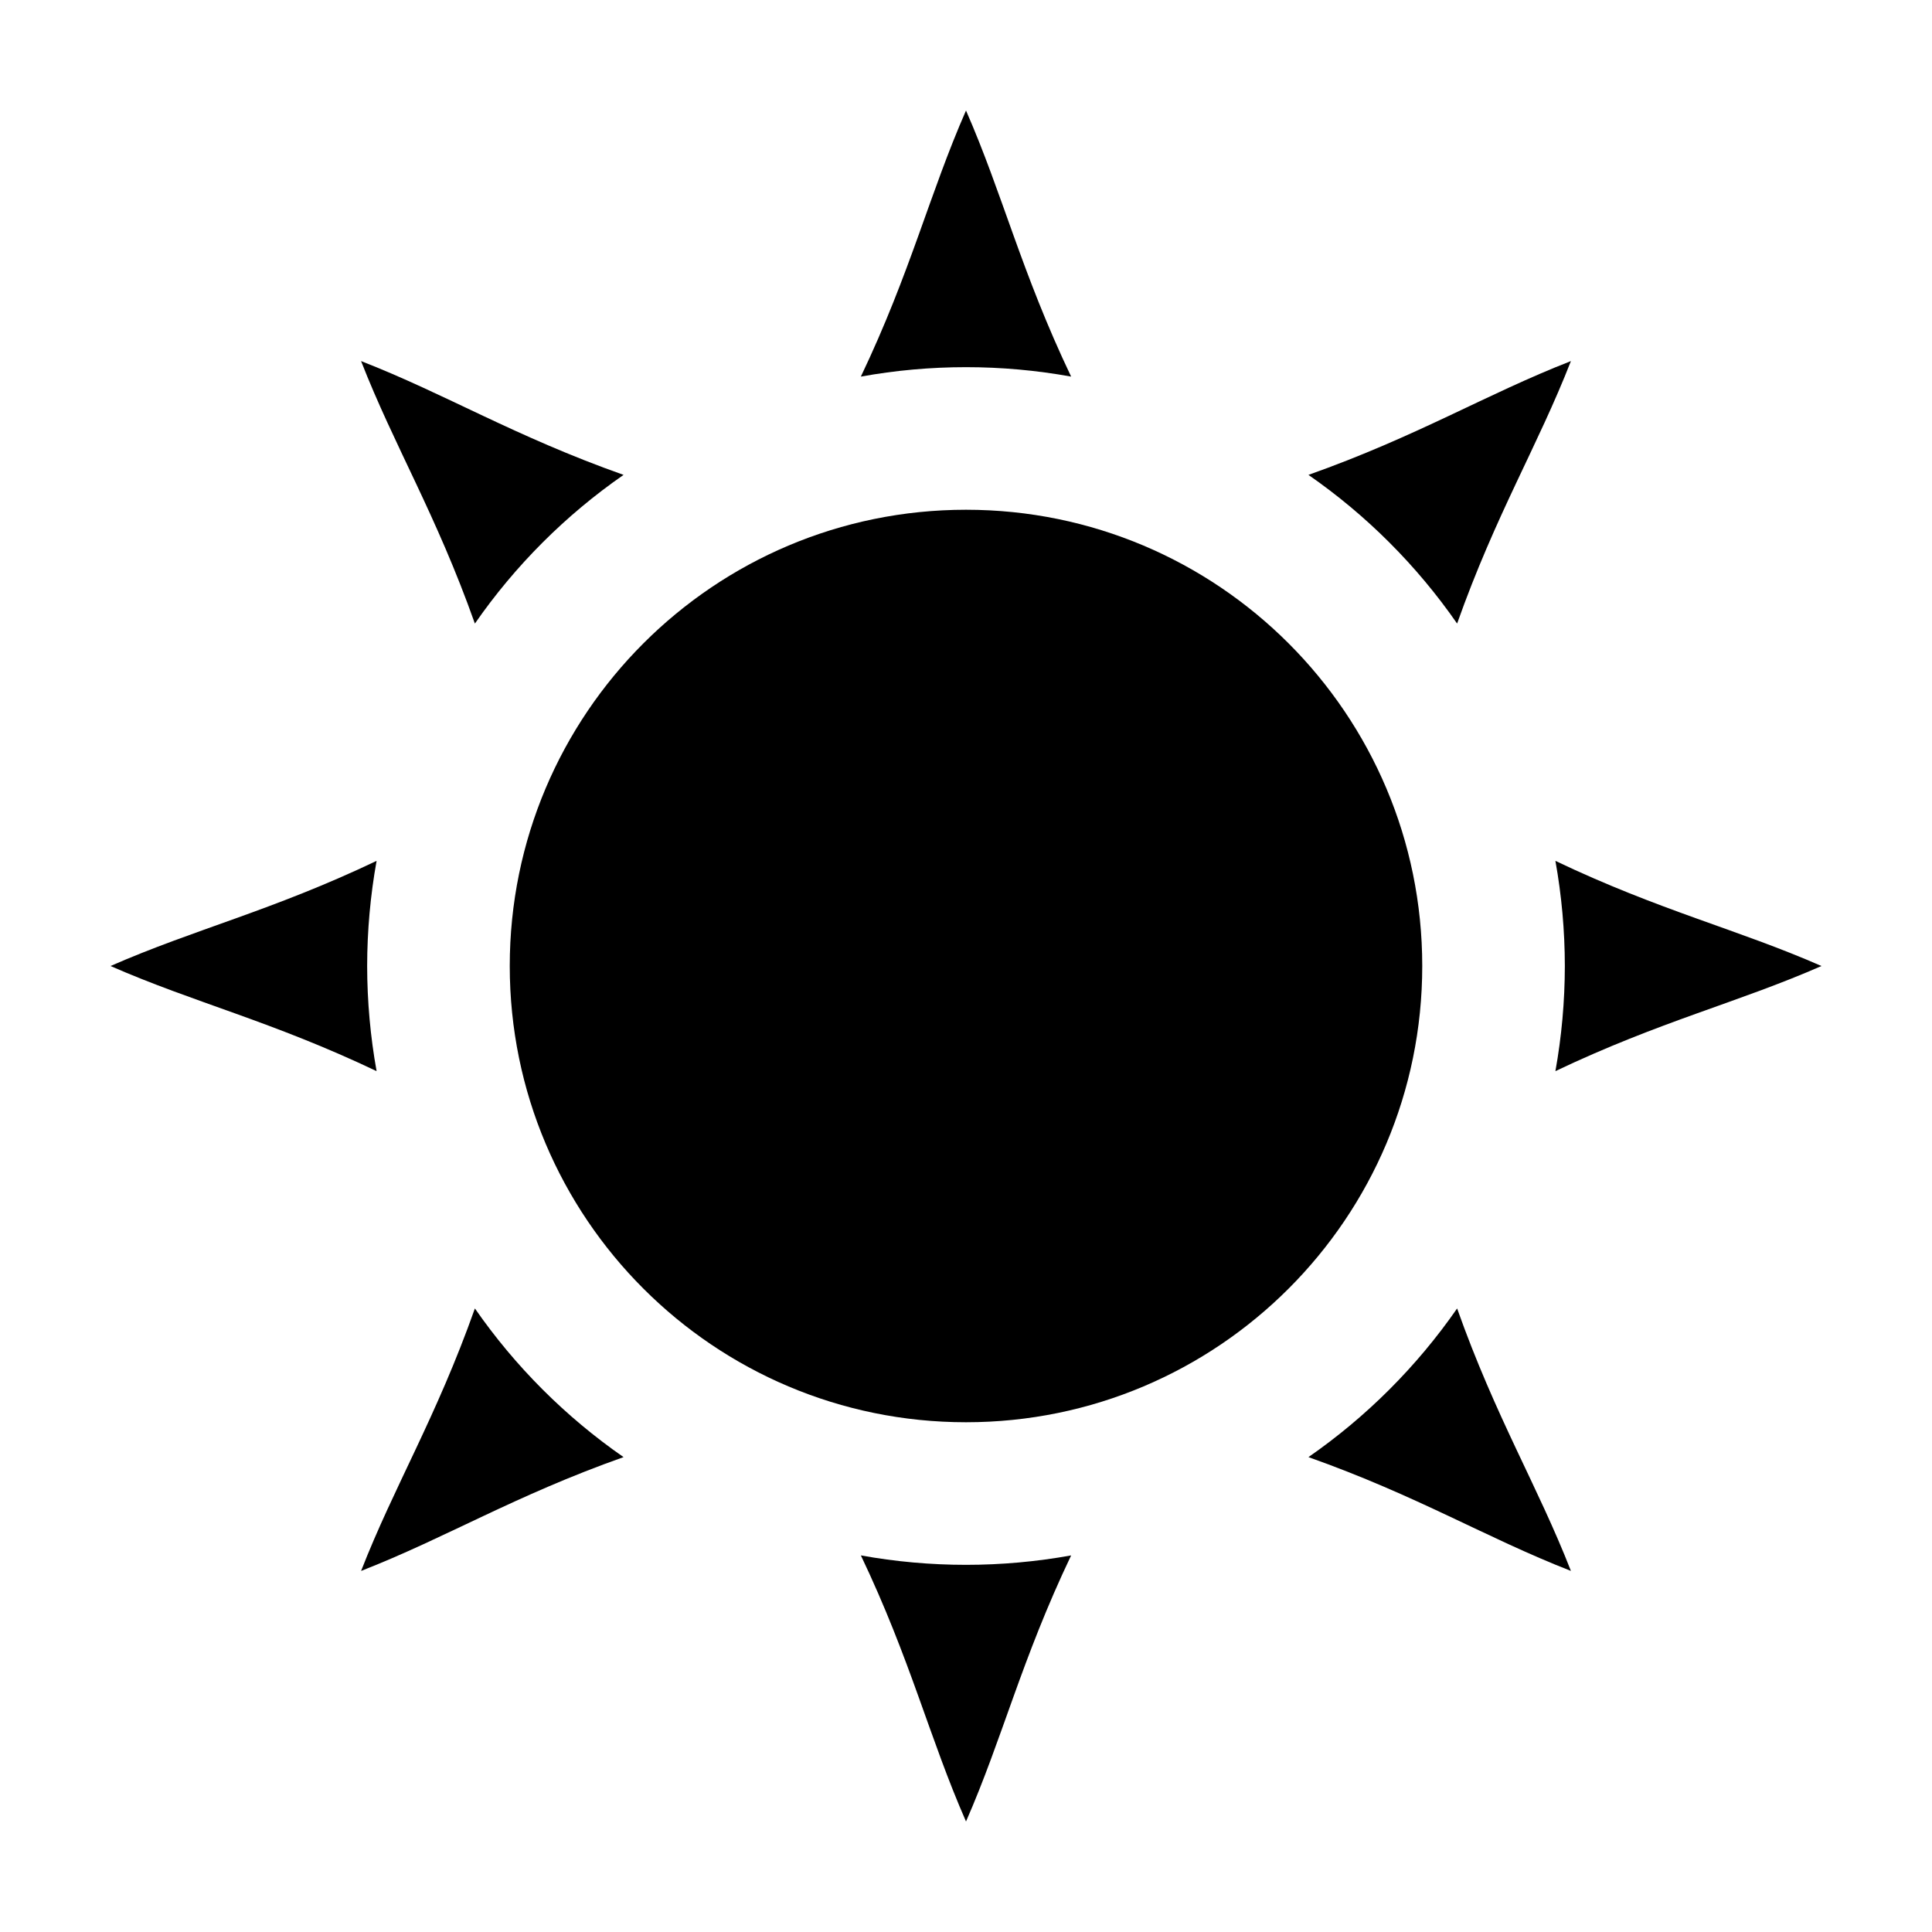
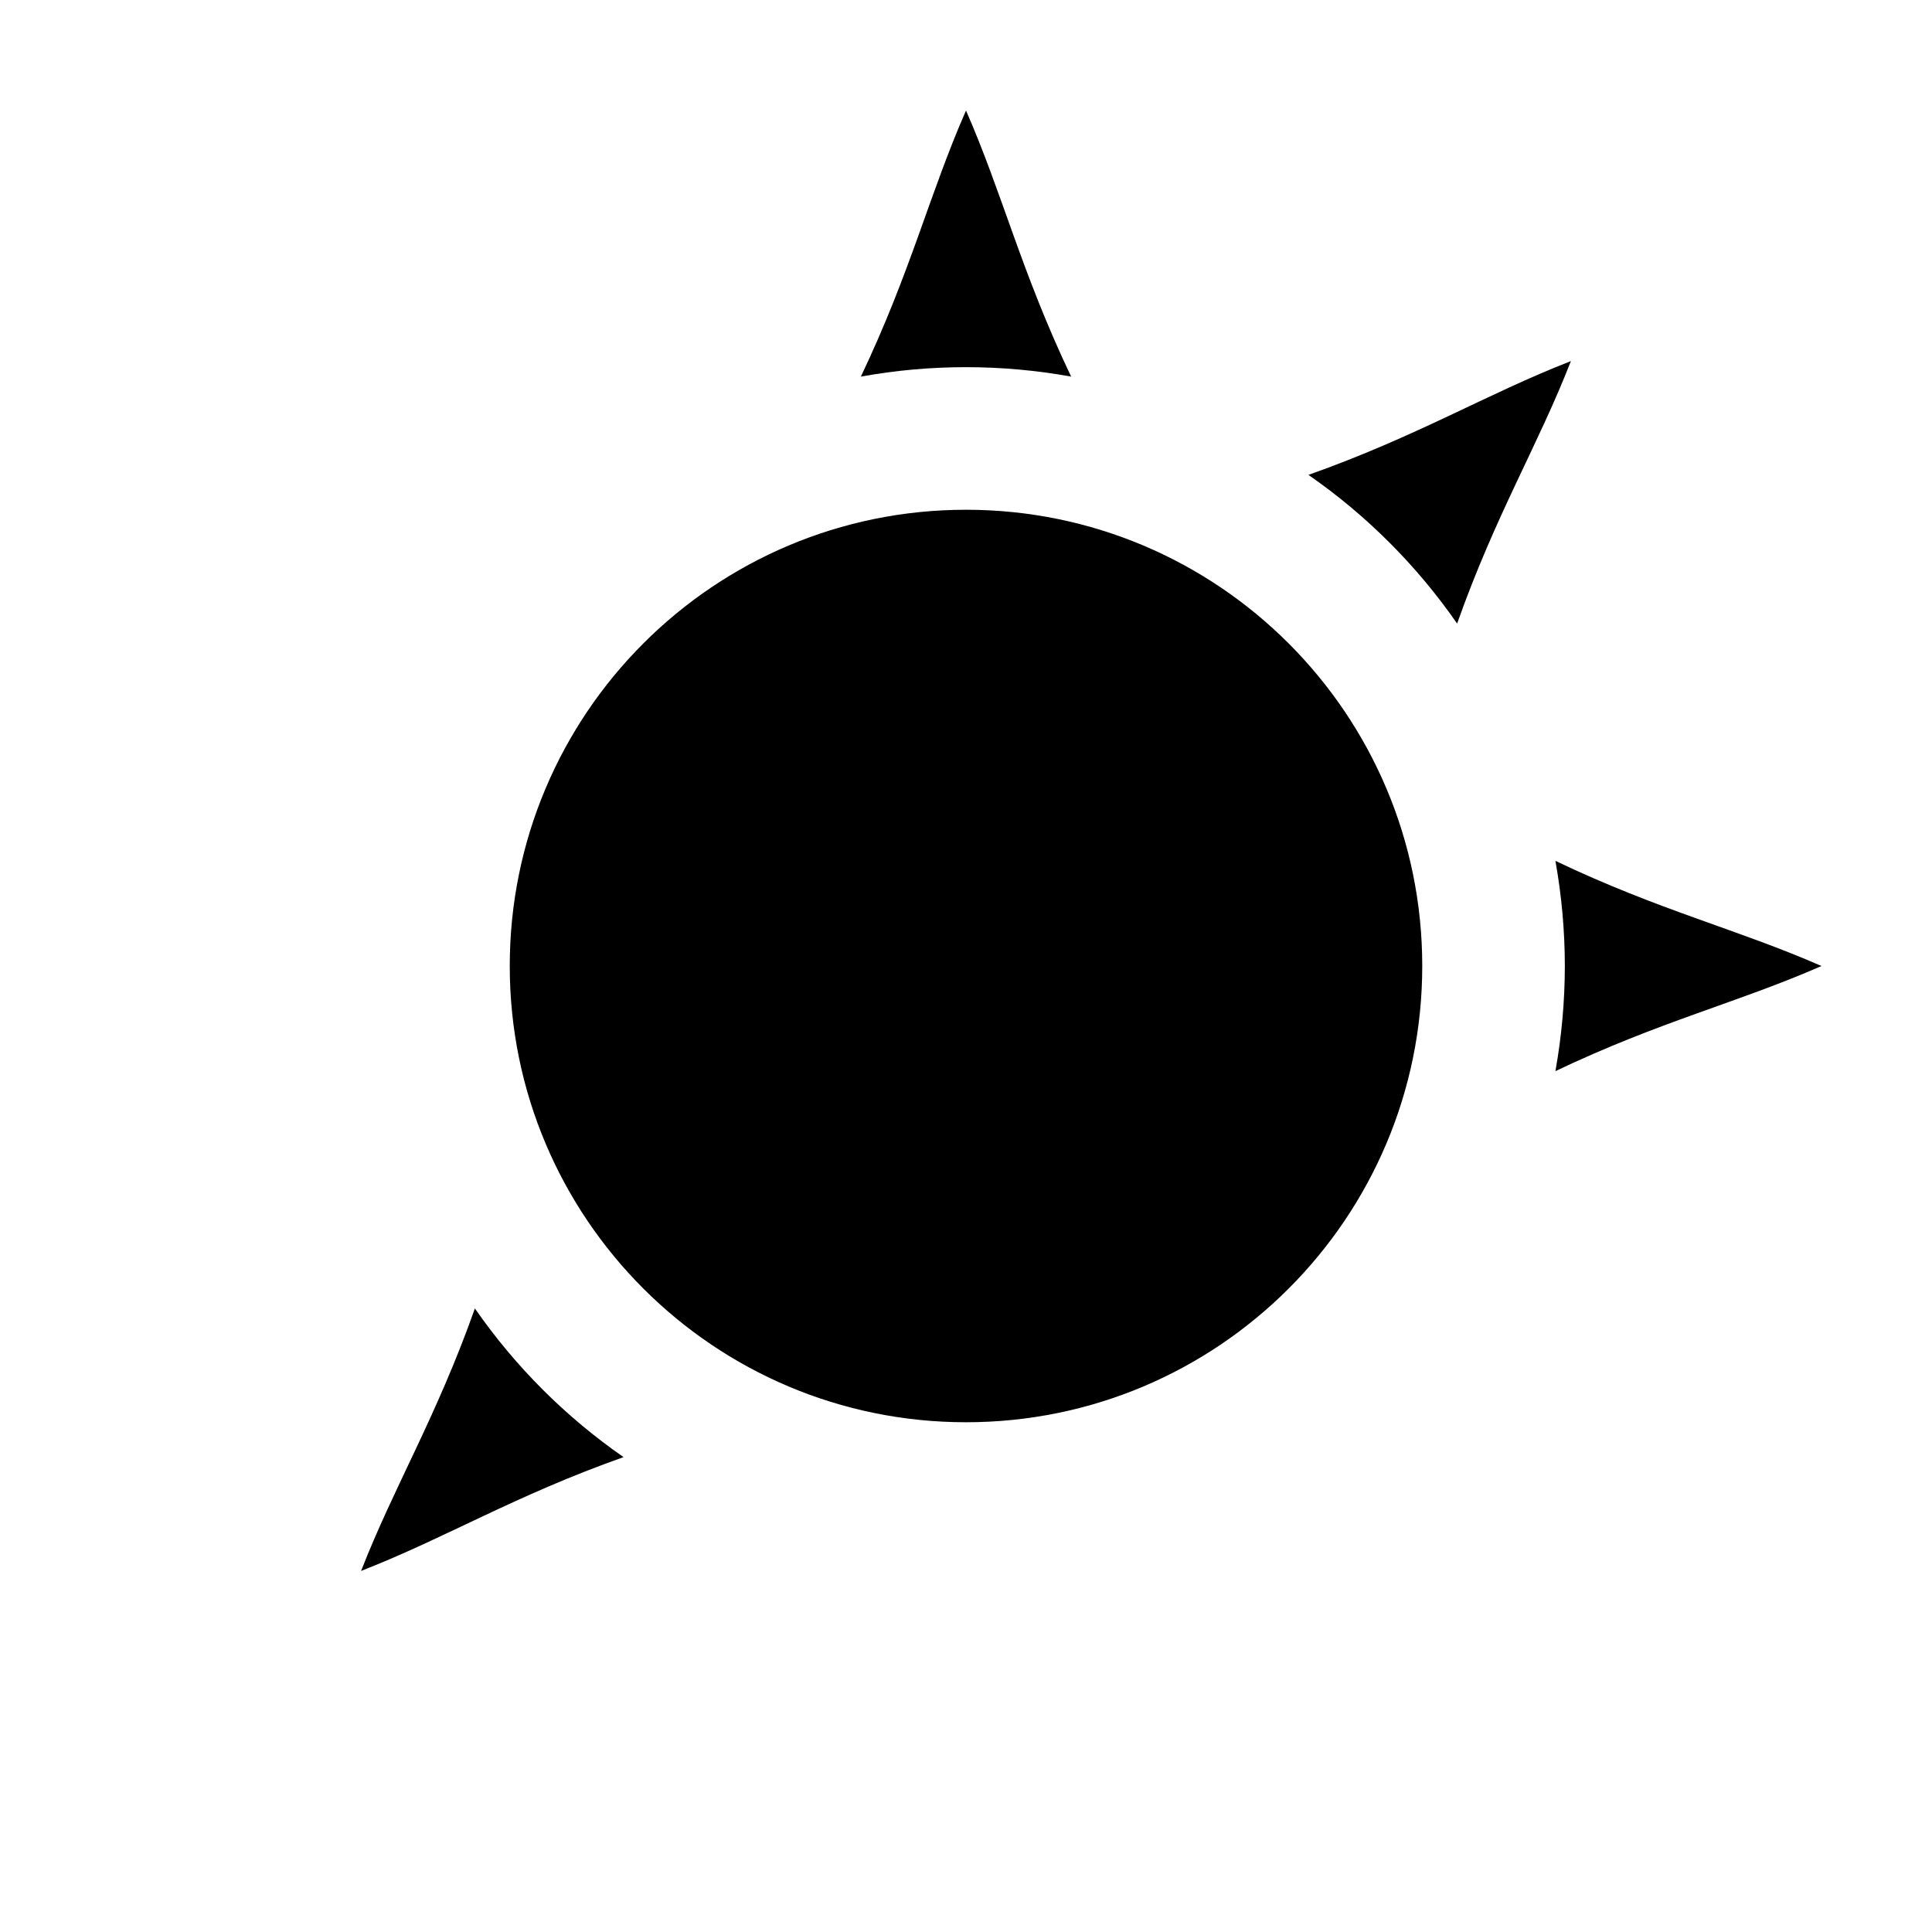
<svg xmlns="http://www.w3.org/2000/svg" fill="#000000" width="800px" height="800px" version="1.1" viewBox="144 144 512 512">
  <g>
    <path d="m520.91 400c0 66.777-54.137 120.91-120.91 120.91-66.781 0-120.91-54.137-120.91-120.91 0-66.781 54.133-120.91 120.91-120.91 66.777 0 120.91 54.133 120.91 120.91" />
    <path d="m400 173.29c-9.715 22.145-14.645 42.777-27.863 70.512 18.426-3.332 37.297-3.332 55.723 0-13.219-27.734-18.152-48.367-27.859-70.512z" />
-     <path d="m372.14 556.2c13.219 27.734 18.148 48.367 27.863 70.512 9.707-22.145 14.641-42.777 27.859-70.512-18.426 3.332-37.297 3.332-55.723 0z" />
-     <path d="m558.7 400c-0.012 9.344-0.848 18.668-2.5 27.863 27.734-13.219 48.367-18.152 70.512-27.859-22.148-9.711-42.781-14.641-70.512-27.863 1.652 9.195 2.488 18.52 2.5 27.859z" />
-     <path d="m241.3 400c0.012-9.34 0.848-18.664 2.5-27.859-27.734 13.219-48.367 18.148-70.512 27.863 22.145 9.707 42.777 14.641 70.512 27.859-1.652-9.195-2.488-18.52-2.5-27.863z" />
+     <path d="m558.7 400c-0.012 9.344-0.848 18.668-2.5 27.863 27.734-13.219 48.367-18.152 70.512-27.859-22.148-9.711-42.781-14.641-70.512-27.863 1.652 9.195 2.488 18.52 2.5 27.859" />
    <path d="m490.75 269.85c15.383 10.672 28.727 24.016 39.398 39.398 10.262-28.957 21.367-47.035 30.16-69.559-22.527 8.793-40.602 19.895-69.559 30.16z" />
    <path d="m309.25 530.15c-15.383-10.672-28.727-24.016-39.398-39.398-10.262 28.957-21.367 47.031-30.16 69.562 22.527-8.797 40.602-19.902 69.559-30.164z" />
-     <path d="m490.75 530.15c28.957 10.262 47.035 21.367 69.559 30.16-8.793-22.527-19.895-40.605-30.16-69.562l0.004 0.004c-10.676 15.383-24.02 28.727-39.402 39.398z" />
-     <path d="m309.25 269.85c-28.957-10.262-47.031-21.367-69.562-30.16 8.793 22.527 19.898 40.602 30.16 69.559h0.004c10.672-15.383 24.016-28.727 39.398-39.398z" />
  </g>
</svg>